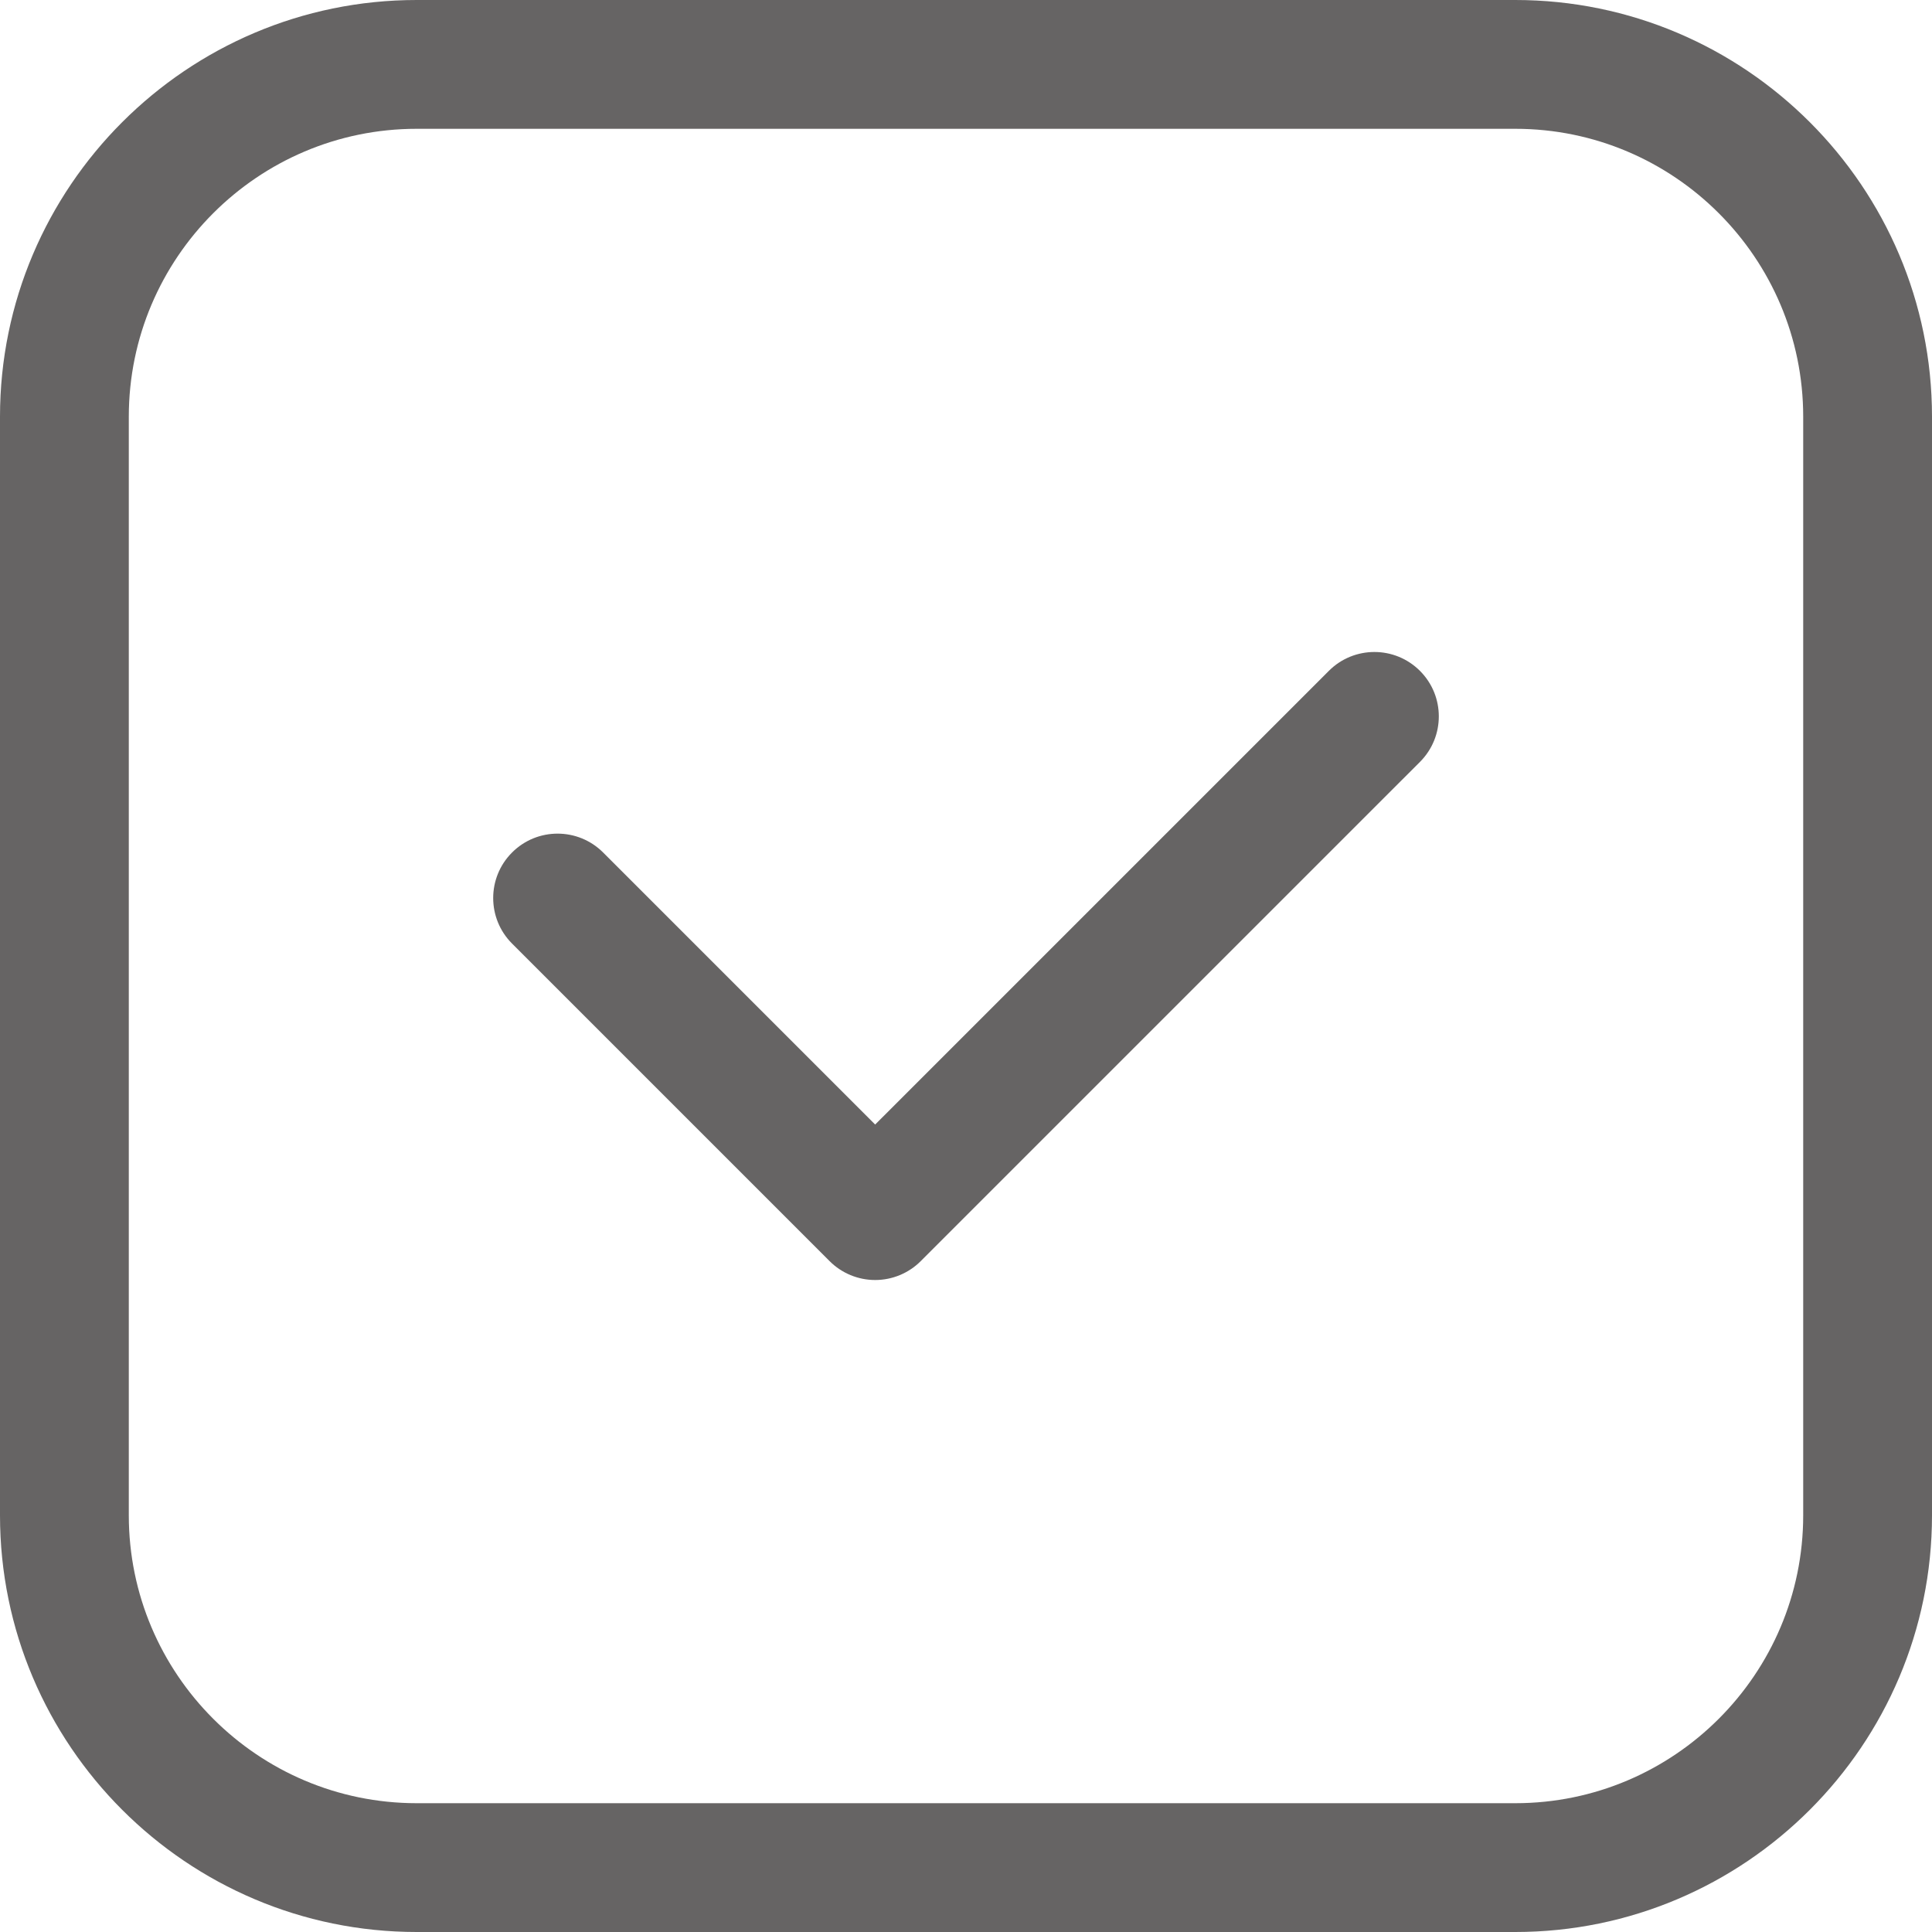
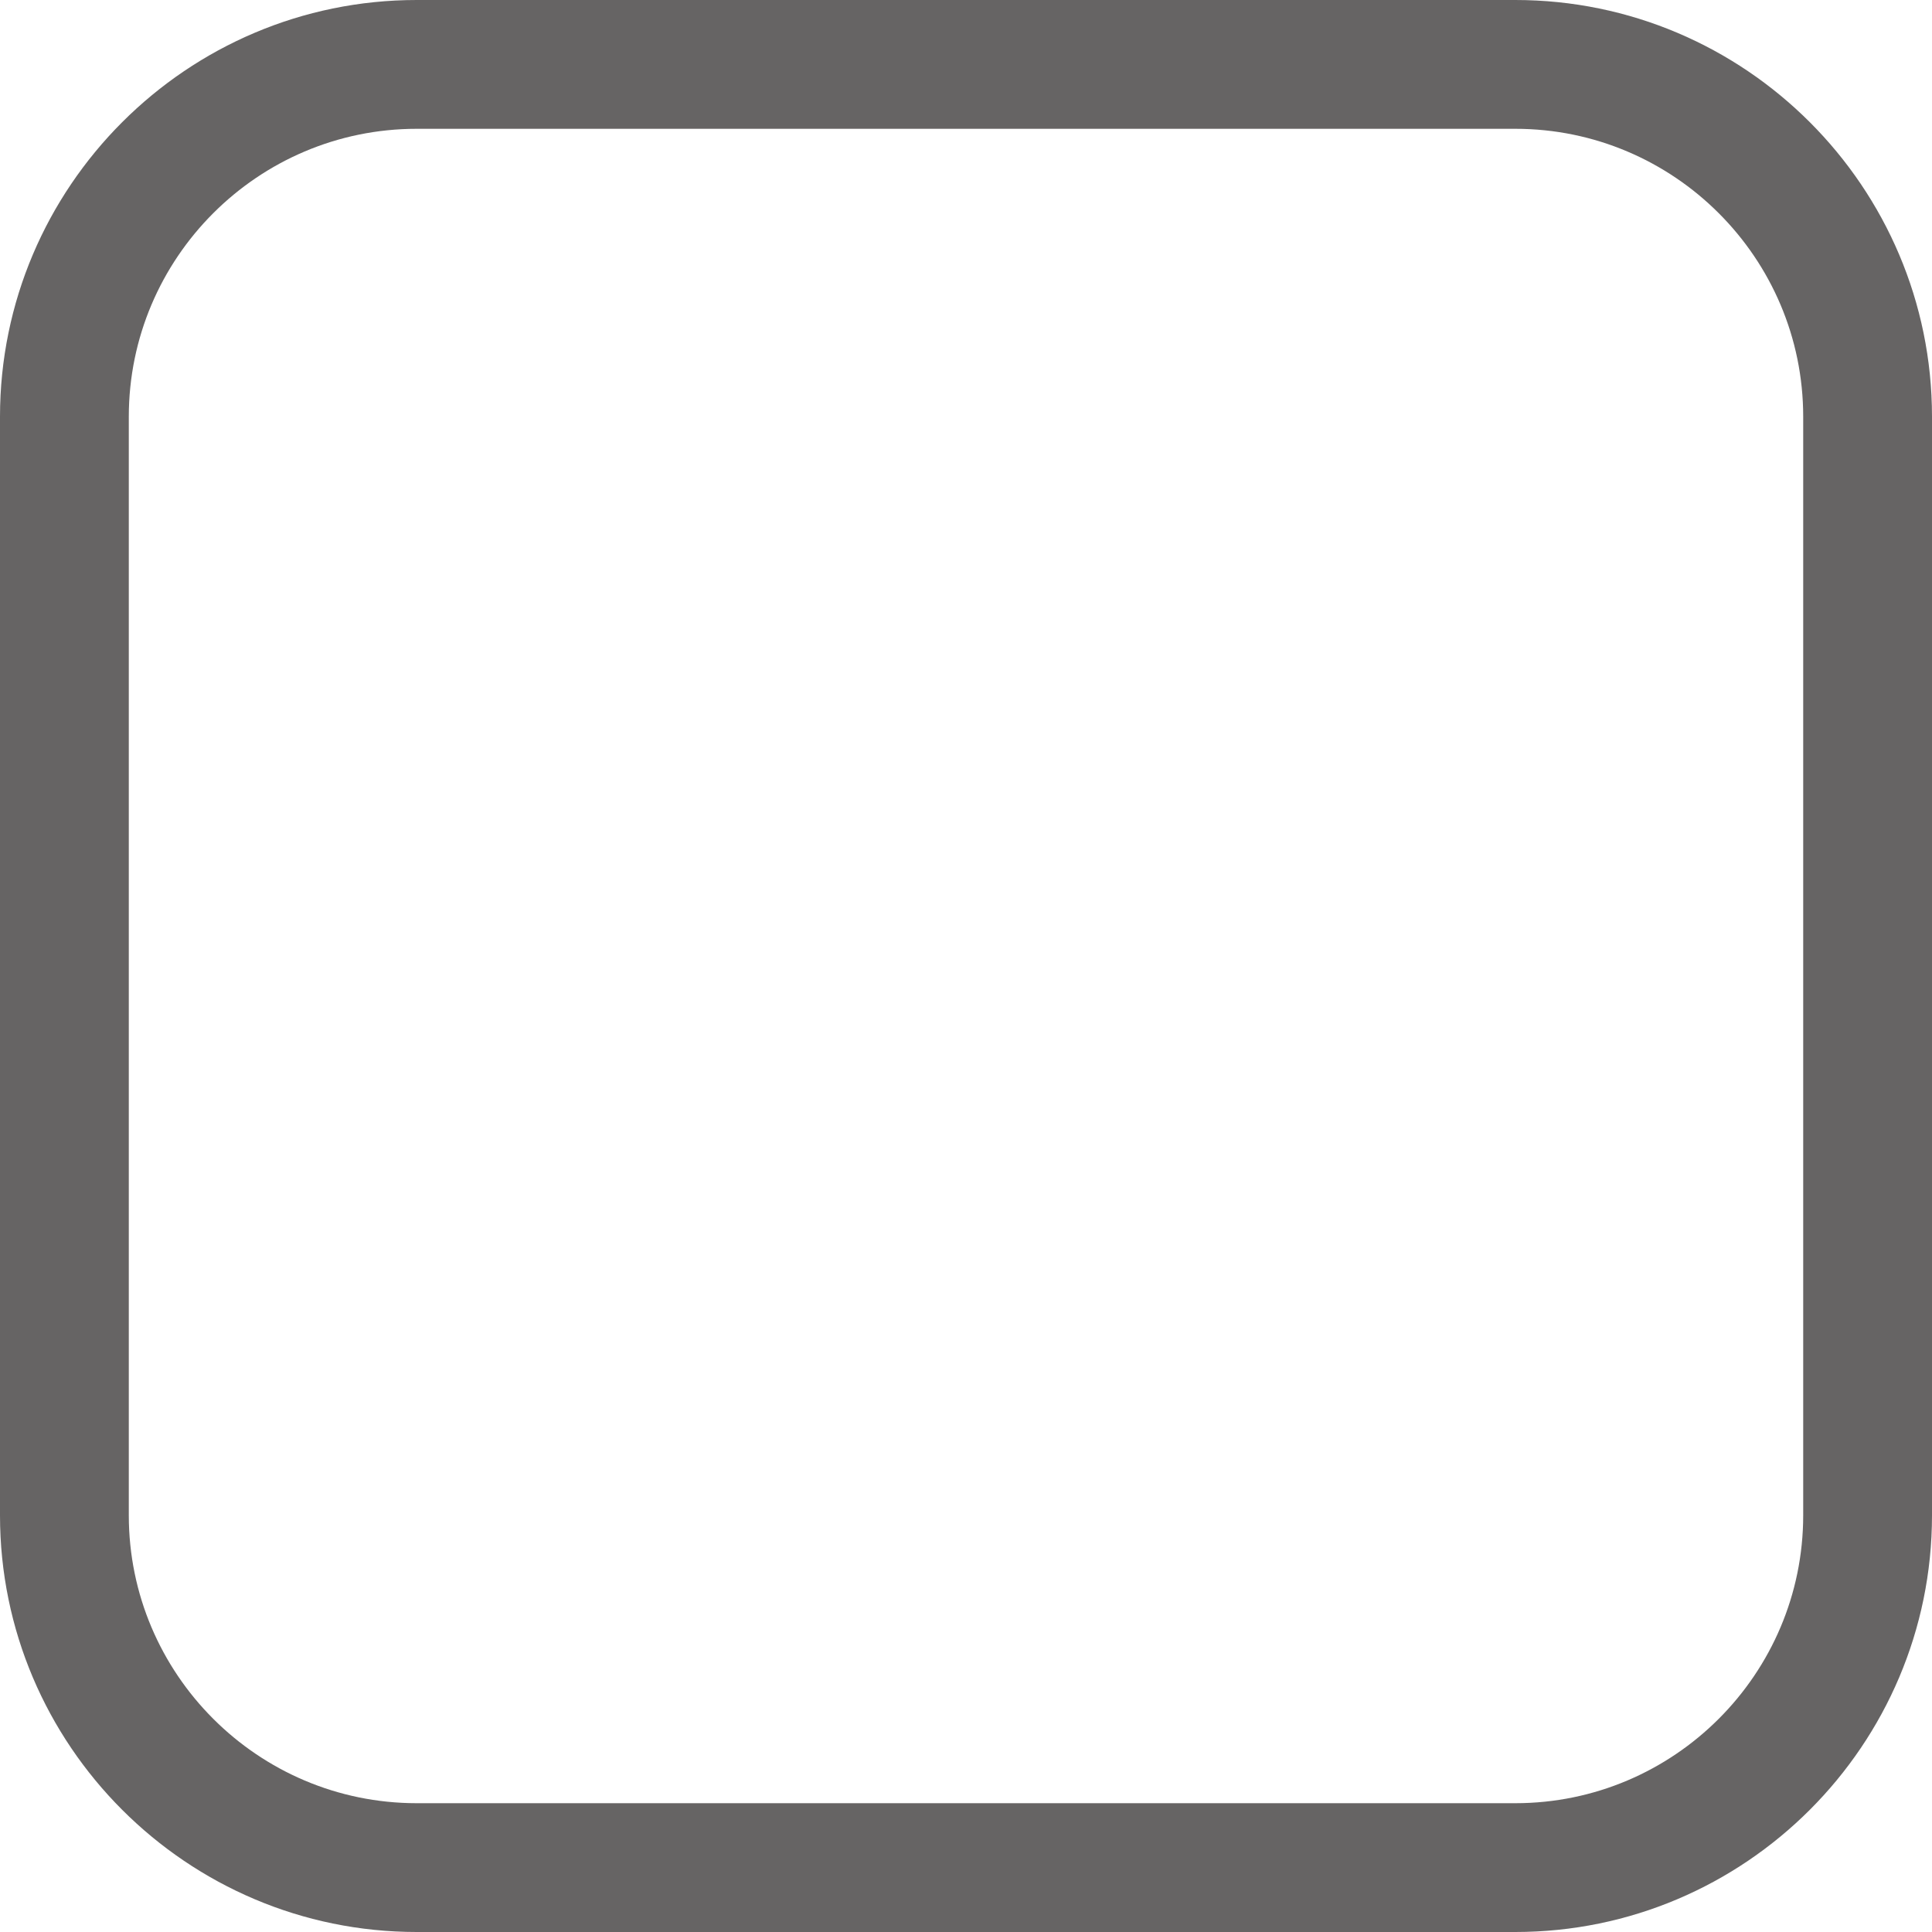
<svg xmlns="http://www.w3.org/2000/svg" fill="#000000" height="120" preserveAspectRatio="xMidYMid meet" version="1" viewBox="4.0 4.0 120.0 120.0" width="120" zoomAndPan="magnify">
  <g fill="#666464" id="change1_1">
    <path d="M98.118,4H29.881C15.61,4,4,15.611,4,29.882v68.237C4,112.39,15.61,124,29.881,124h68.237 C112.39,124,124,112.39,124,98.119V29.882C124,15.611,112.39,4,98.118,4z M116,98.119c0,9.859-8.021,17.881-17.882,17.881H29.881 C20.021,116,12,107.979,12,98.119V29.882C12,20.022,20.021,12,29.881,12h68.237C107.979,12,116,20.022,116,29.882V98.119z" />
-     <path d="M86.539,45.667l-28.181,28.18L41.461,56.95c-1.563-1.562-4.096-1.562-5.656,0 c-1.563,1.562-1.563,4.095,0,5.657L55.53,82.333c0.75,0.75,1.768,1.171,2.828,1.171s2.078-0.421,2.828-1.171l31.009-31.008 c1.563-1.563,1.563-4.095,0-5.657C90.633,44.106,88.1,44.106,86.539,45.667z" />
  </g>
</svg>